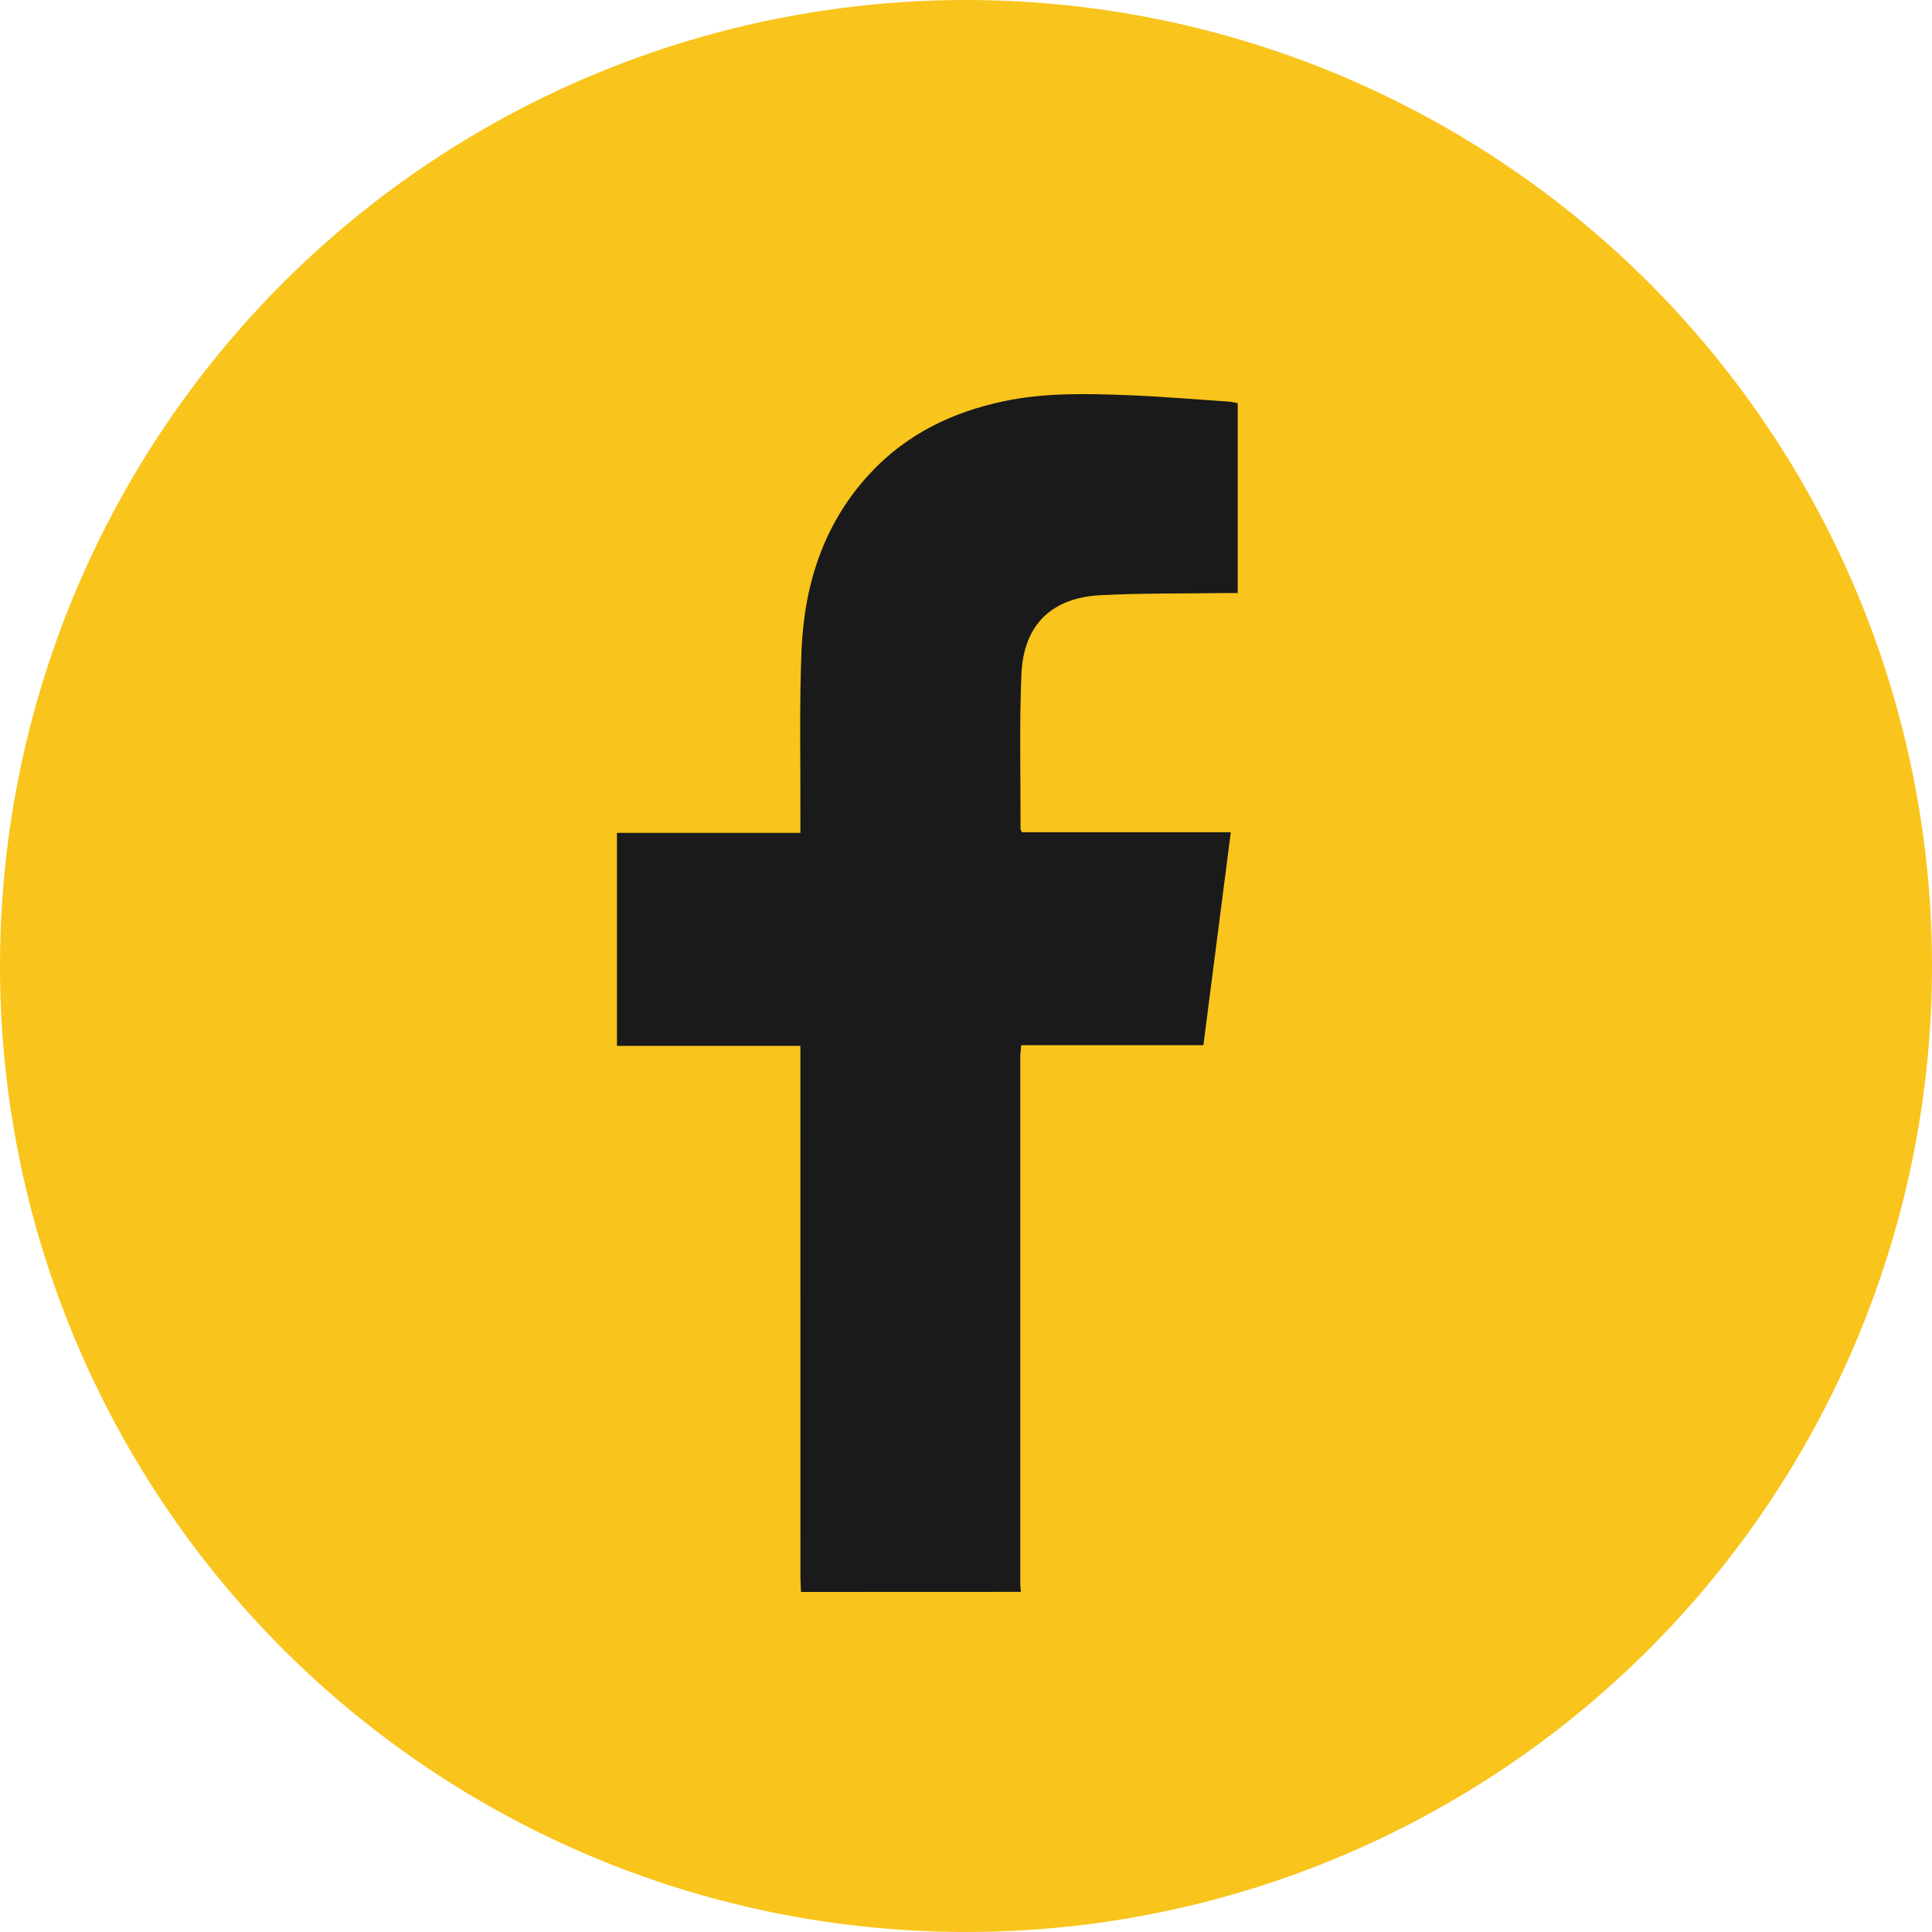
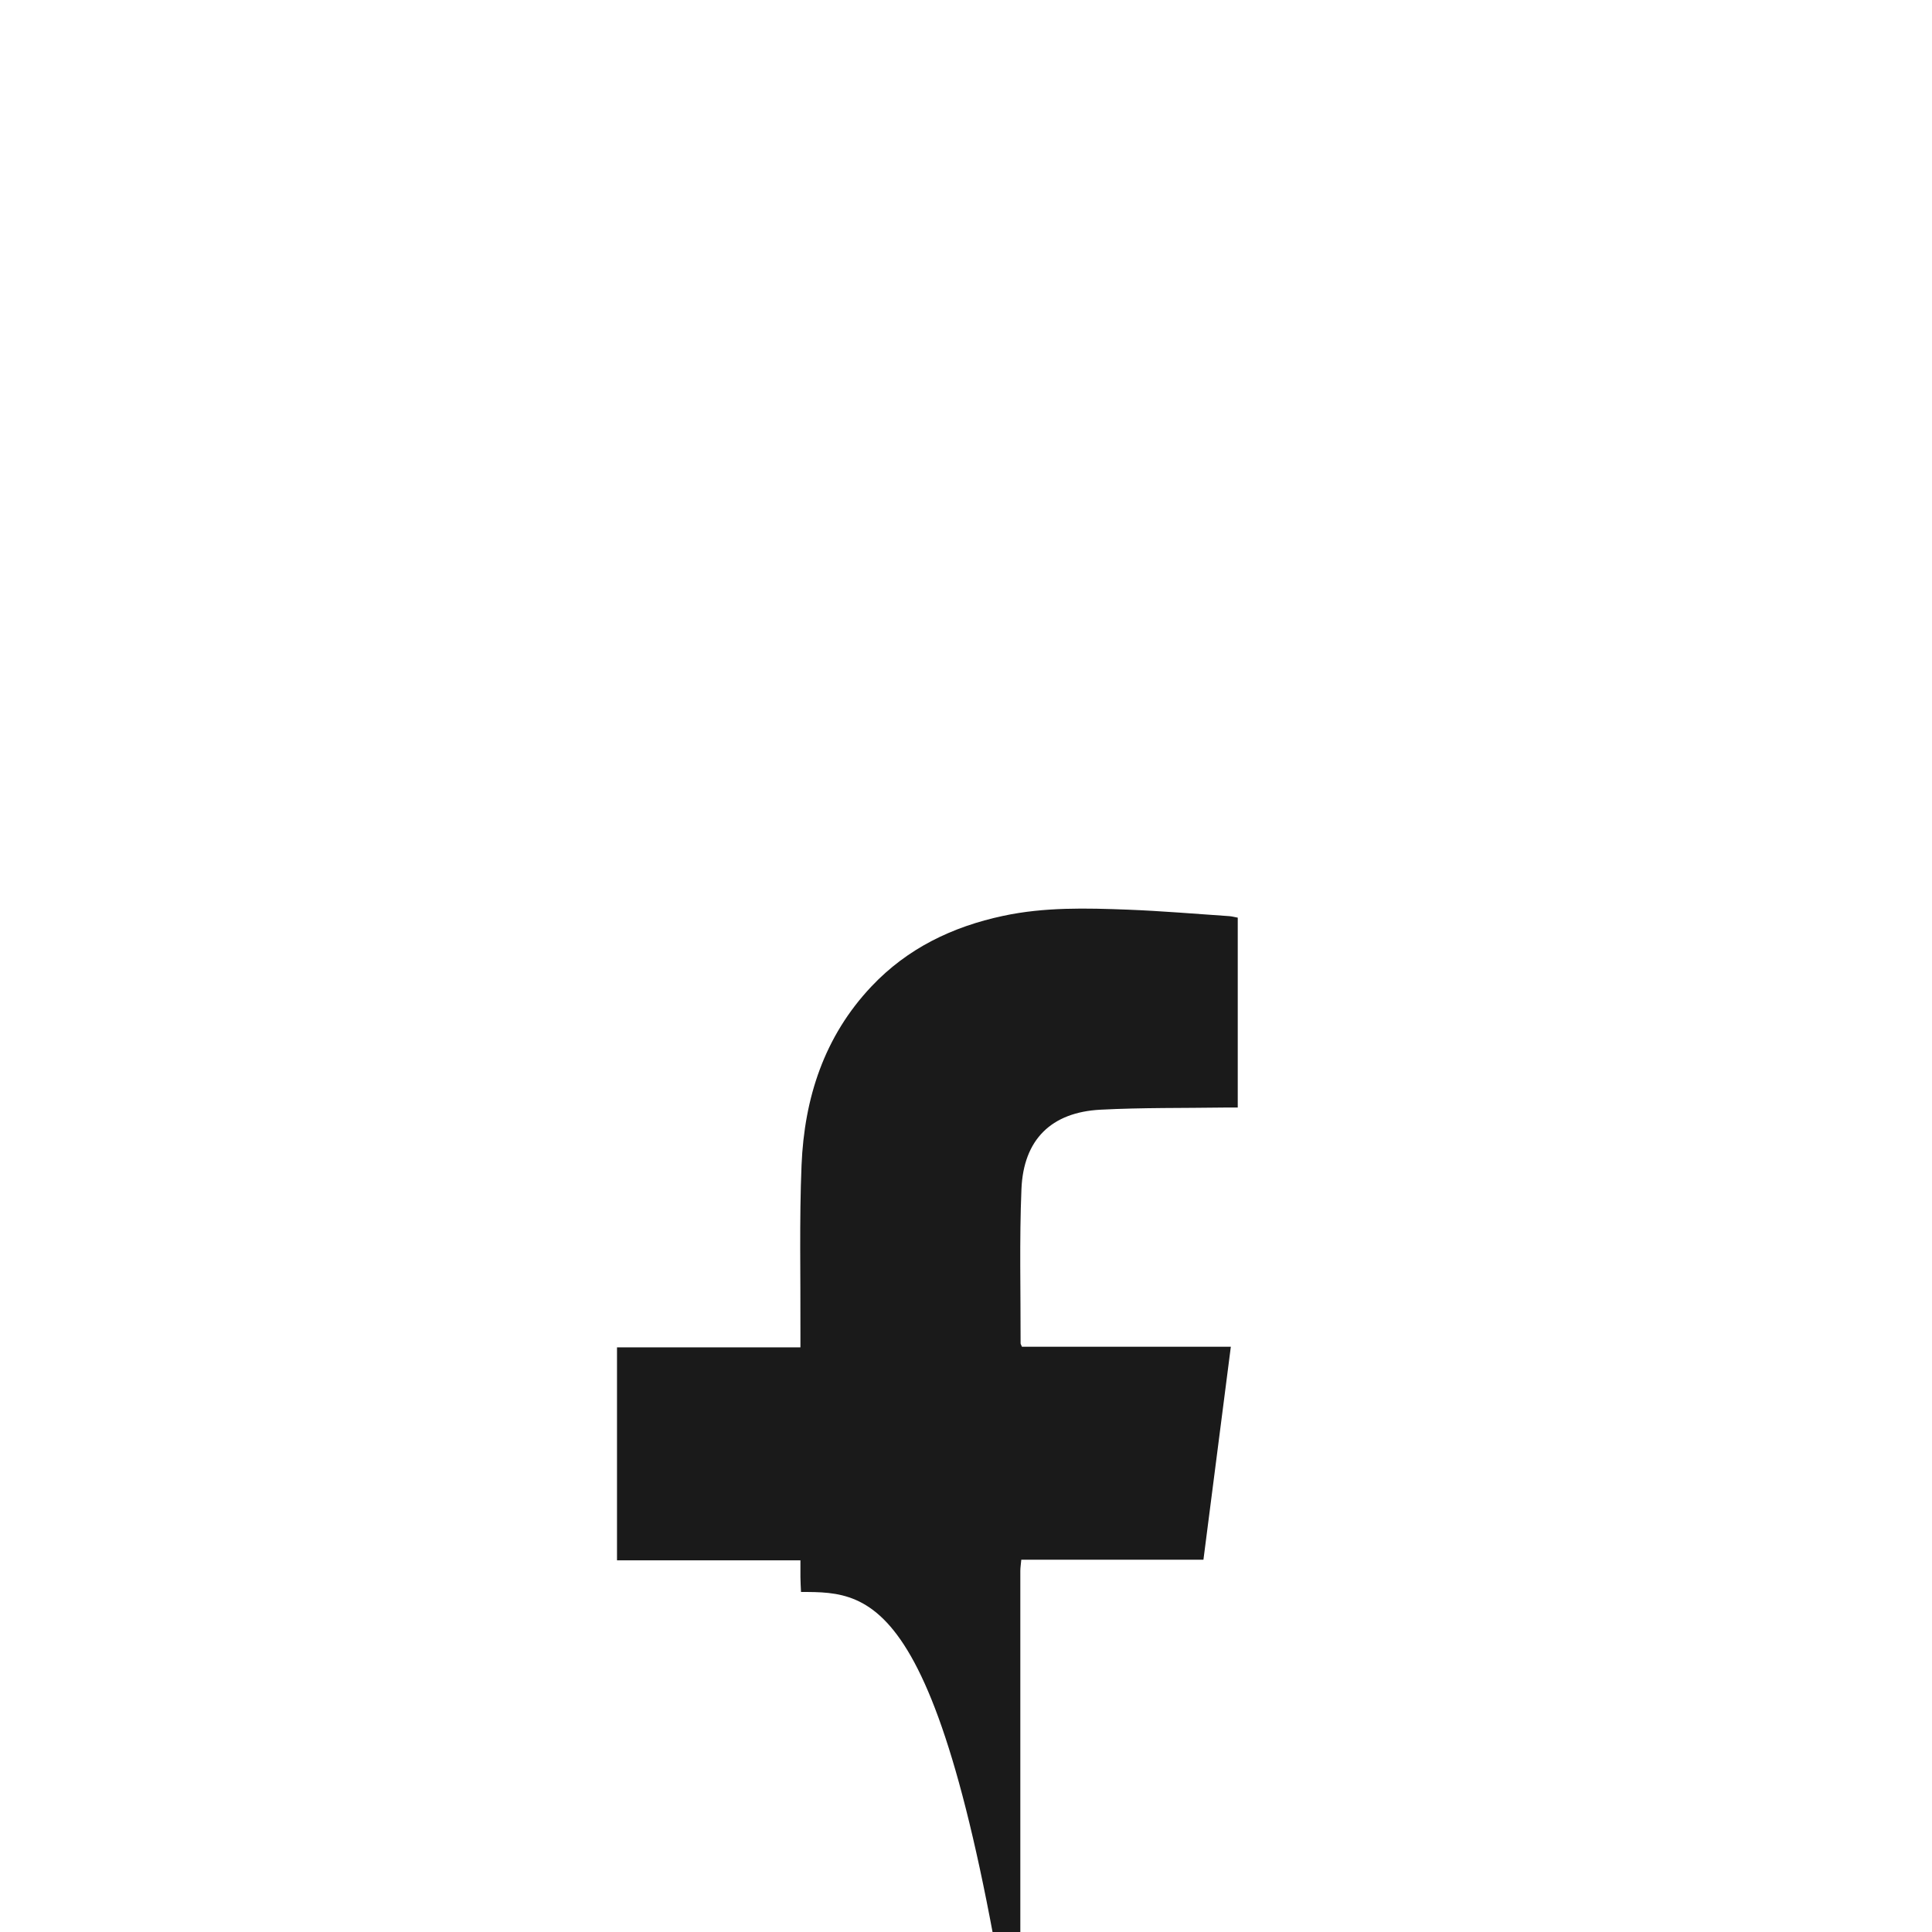
<svg xmlns="http://www.w3.org/2000/svg" id="Layer_1" x="0px" y="0px" viewBox="0 0 500 500" style="enable-background:new 0 0 500 500;" xml:space="preserve">
  <style type="text/css">	.st0{fill:#F9C41C;}	.st1{fill:#1A1A1A;}</style>
-   <circle class="st0" cx="250" cy="250" r="250" />
  <g>
-     <path class="st1" d="M207.3,412c-0.05-1.31-0.15-2.61-0.15-3.92c-0.01-44.38-0.01-88.77-0.01-133.15c0-1.29,0-2.58,0-4.26  c-15.95,0-31.63,0-47.47,0c0-18.5,0-36.62,0-55.12c15.68,0,31.37,0,47.47,0c0-1.55,0-2.72,0-3.9c0.06-14.42-0.3-28.86,0.29-43.27  c0.72-17.36,5.85-33.29,18.11-46.26c9.32-9.86,20.95-15.45,34.09-18.25c10.67-2.28,21.46-2.01,32.24-1.6  c8.76,0.34,17.51,1.09,26.26,1.68c0.69,0.05,1.36,0.24,2.19,0.39c0,16.29,0,32.49,0,49.14c-1.04,0-2.1-0.01-3.16,0  c-10.79,0.16-21.59,0-32.36,0.56c-12.73,0.66-19.93,7.72-20.46,20.54c-0.55,13.29-0.19,26.62-0.22,39.93  c0,0.18,0.14,0.36,0.35,0.88c17.76,0,35.66,0,54.06,0c-2.39,18.53-4.72,36.66-7.09,55.11c-15.74,0-31.32,0-47.14,0  c-0.1,1.18-0.25,2.04-0.25,2.9c-0.01,45.49-0.01,90.98,0,136.48c0,0.7,0.1,1.4,0.15,2.1C245.24,412,226.27,412,207.3,412z" />
+     <path class="st1" d="M207.3,412c-0.05-1.31-0.15-2.61-0.15-3.92c0-1.29,0-2.58,0-4.26  c-15.95,0-31.63,0-47.47,0c0-18.5,0-36.62,0-55.12c15.68,0,31.37,0,47.47,0c0-1.55,0-2.72,0-3.9c0.06-14.42-0.3-28.86,0.29-43.27  c0.72-17.36,5.85-33.29,18.11-46.26c9.32-9.86,20.95-15.45,34.09-18.25c10.67-2.28,21.46-2.01,32.24-1.6  c8.76,0.34,17.51,1.09,26.26,1.68c0.69,0.05,1.36,0.24,2.19,0.39c0,16.29,0,32.49,0,49.14c-1.04,0-2.1-0.01-3.16,0  c-10.79,0.16-21.59,0-32.36,0.56c-12.73,0.66-19.93,7.72-20.46,20.54c-0.55,13.29-0.19,26.62-0.22,39.93  c0,0.18,0.14,0.36,0.35,0.88c17.76,0,35.66,0,54.06,0c-2.39,18.53-4.72,36.66-7.09,55.11c-15.74,0-31.32,0-47.14,0  c-0.1,1.18-0.25,2.04-0.25,2.9c-0.01,45.49-0.01,90.98,0,136.48c0,0.7,0.1,1.4,0.15,2.1C245.24,412,226.27,412,207.3,412z" />
  </g>
</svg>